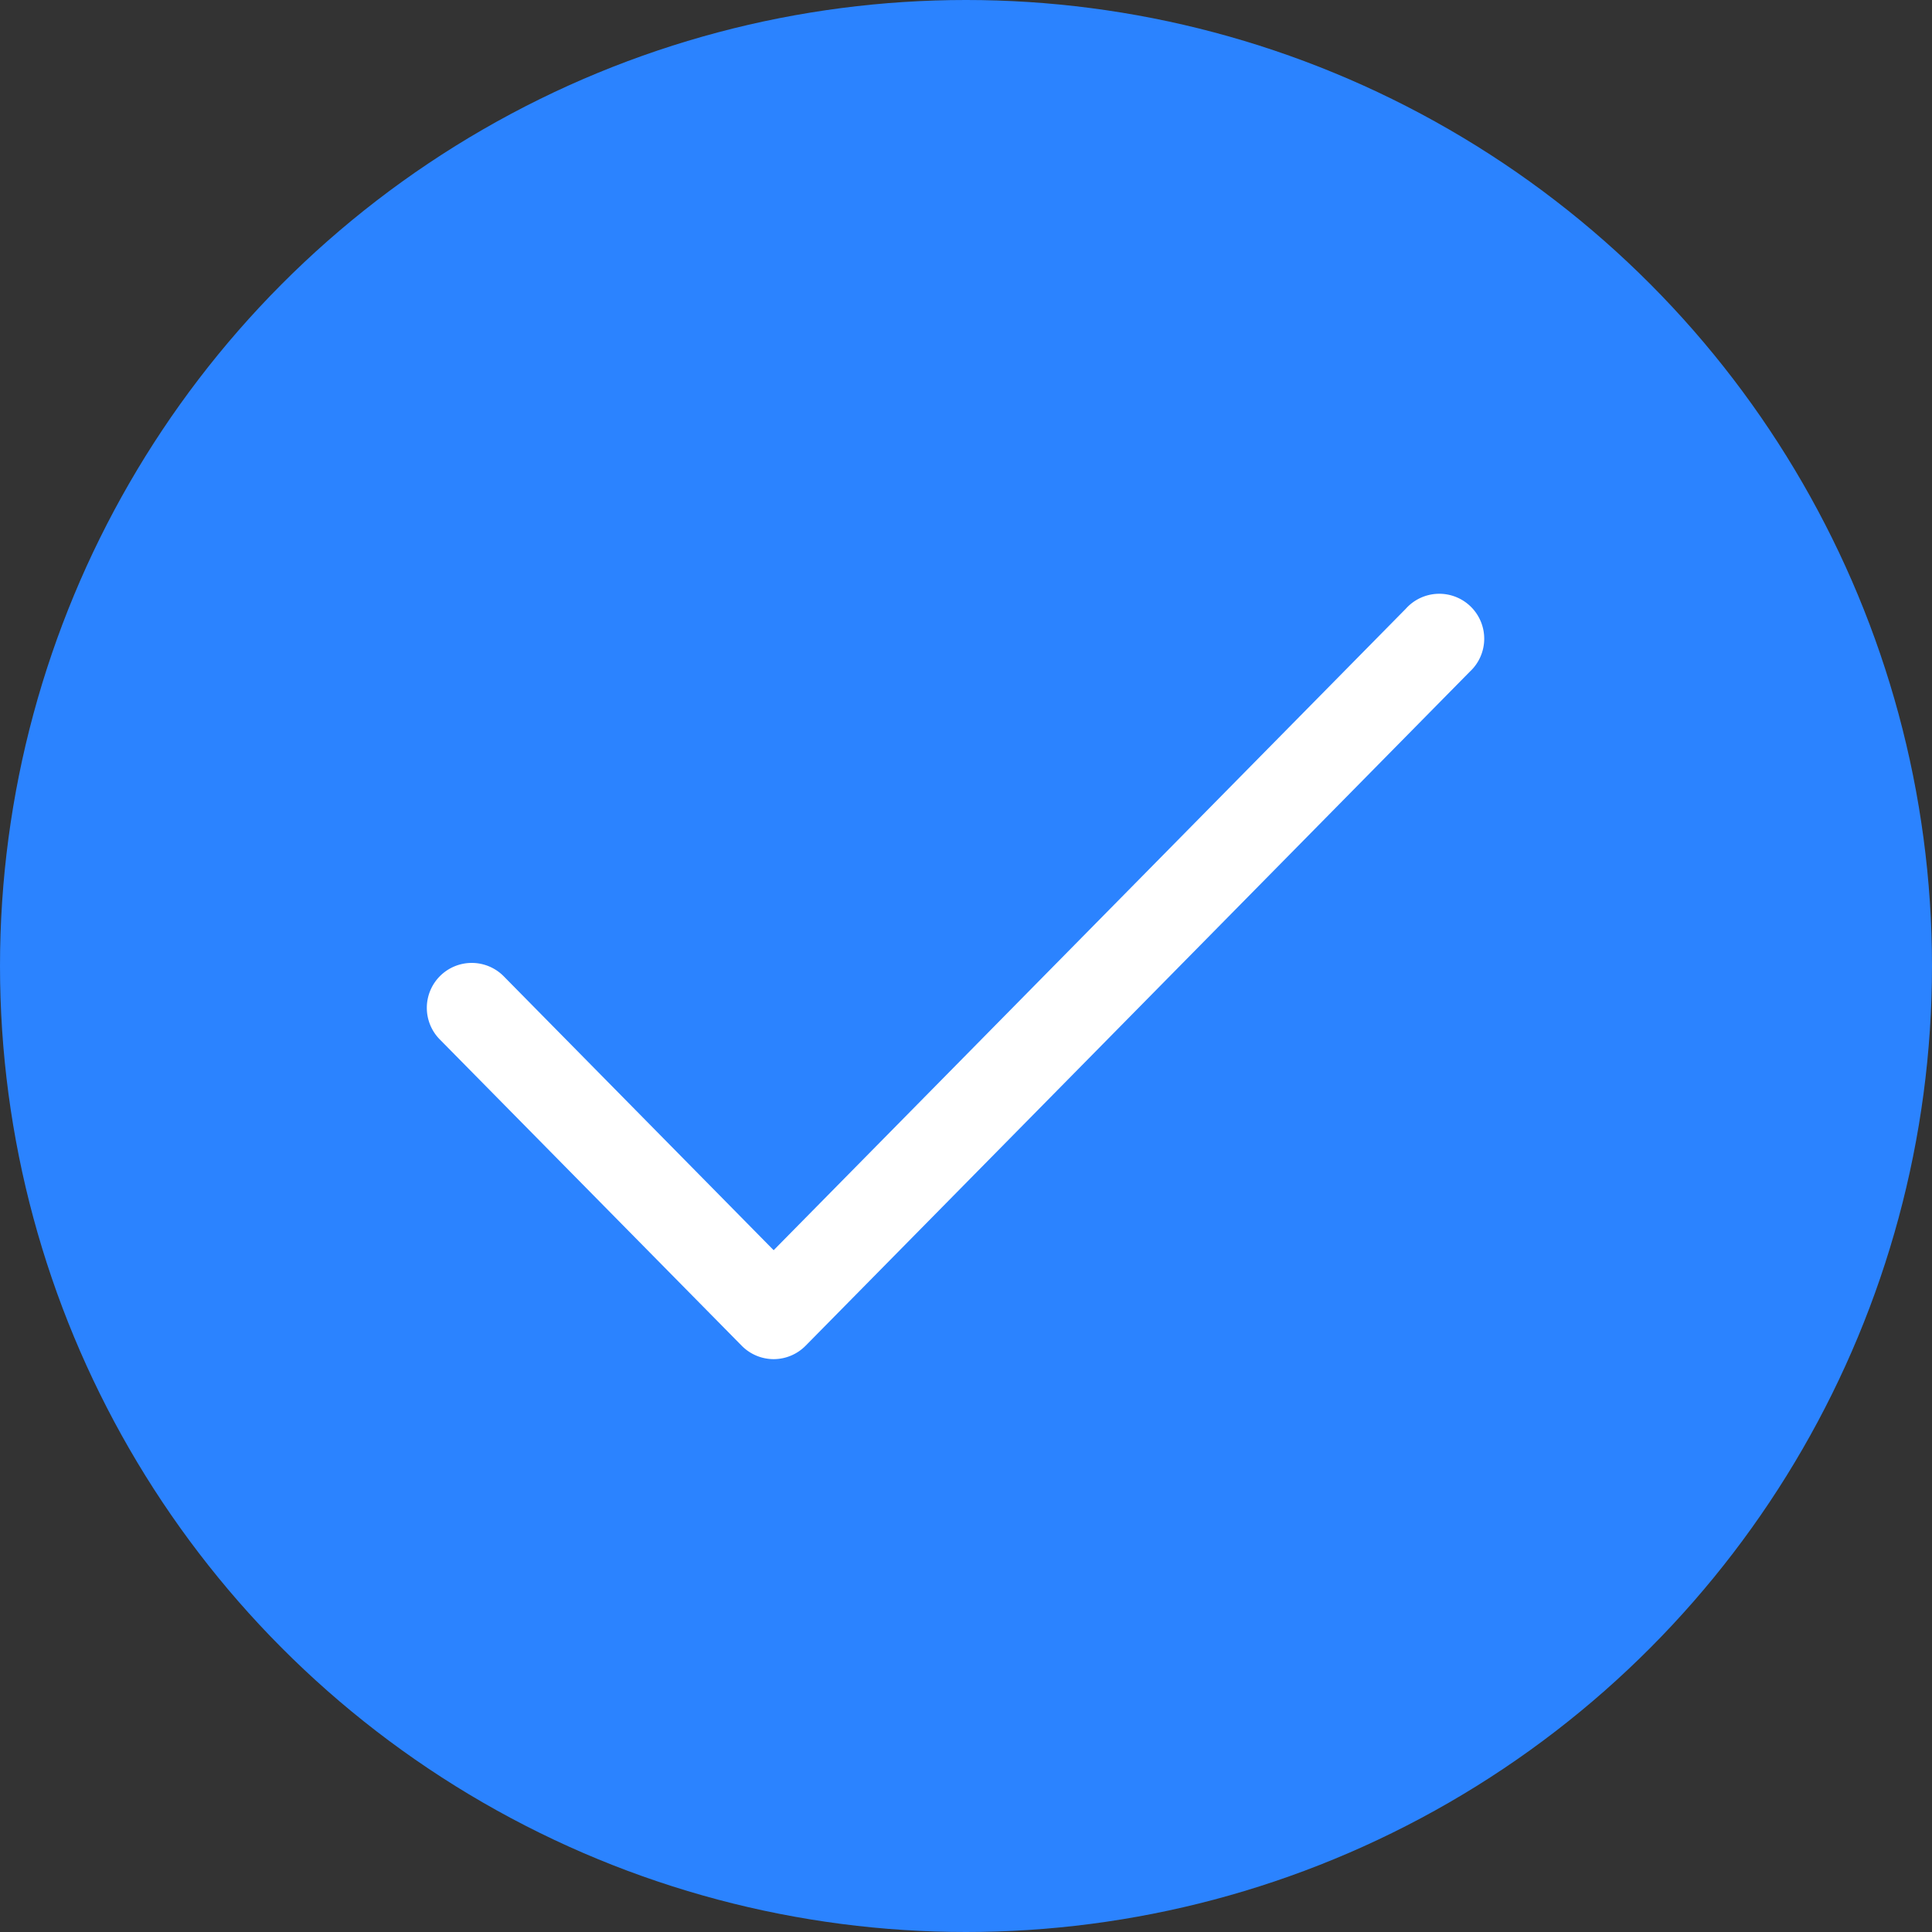
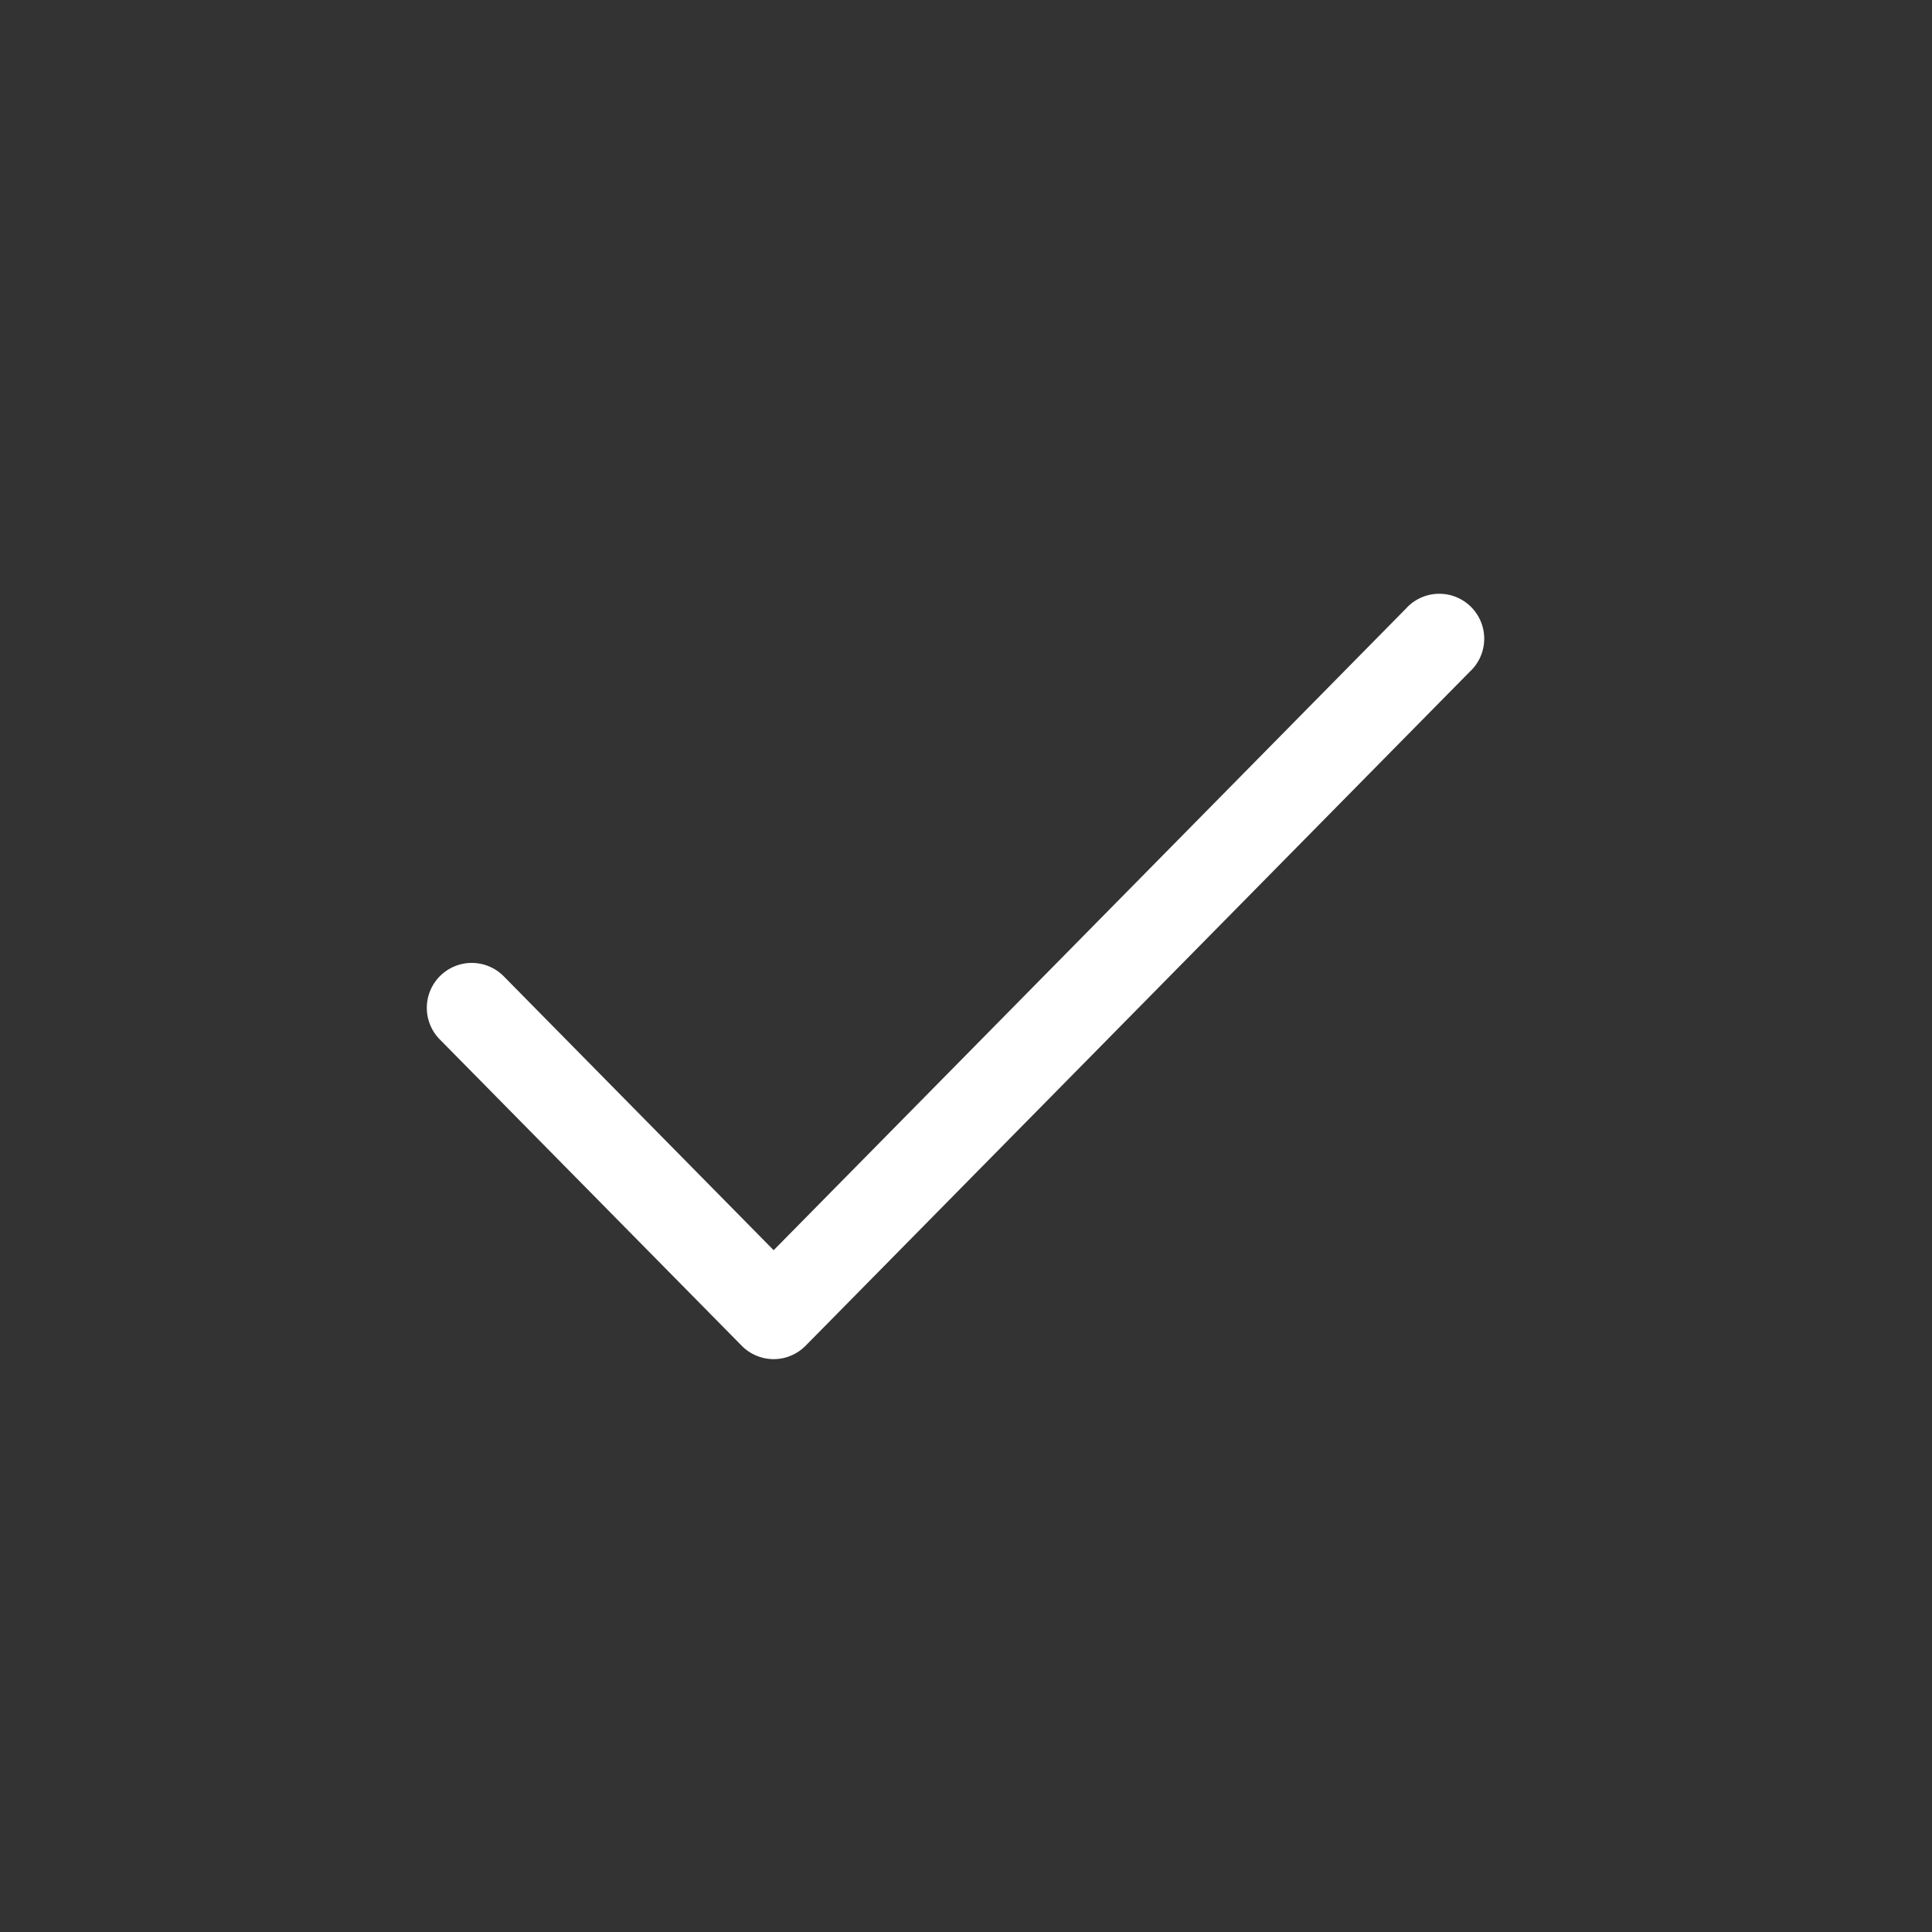
<svg xmlns="http://www.w3.org/2000/svg" width="86" height="86" viewBox="0 0 86 86">
  <rect x="0" y="0" width="86" height="86" fill="#333333" stroke="none" />
  <g id="Group_90" data-name="Group 90" transform="translate(0 -0.5)">
-     <circle id="Ellipse_10" data-name="Ellipse 10" cx="43" cy="43" r="43" transform="translate(0 0.5)" fill="#2b83ff" />
-     <path id="Path_384" data-name="Path 384" d="M34.438,61a2,2,0,0,1-1.425-.6L19.575,46.767a2,2,0,1,1,2.849-2.808L34.438,56.151,62.575,27.6A2,2,0,1,1,65.425,30.4l-29.562,30A2,2,0,0,1,34.438,61Z" fill="#fff" />
+     <path id="Path_384" data-name="Path 384" d="M34.438,61a2,2,0,0,1-1.425-.6L19.575,46.767a2,2,0,1,1,2.849-2.808L34.438,56.151,62.575,27.6A2,2,0,1,1,65.425,30.4l-29.562,30A2,2,0,0,1,34.438,61" fill="#fff" />
  </g>
</svg>